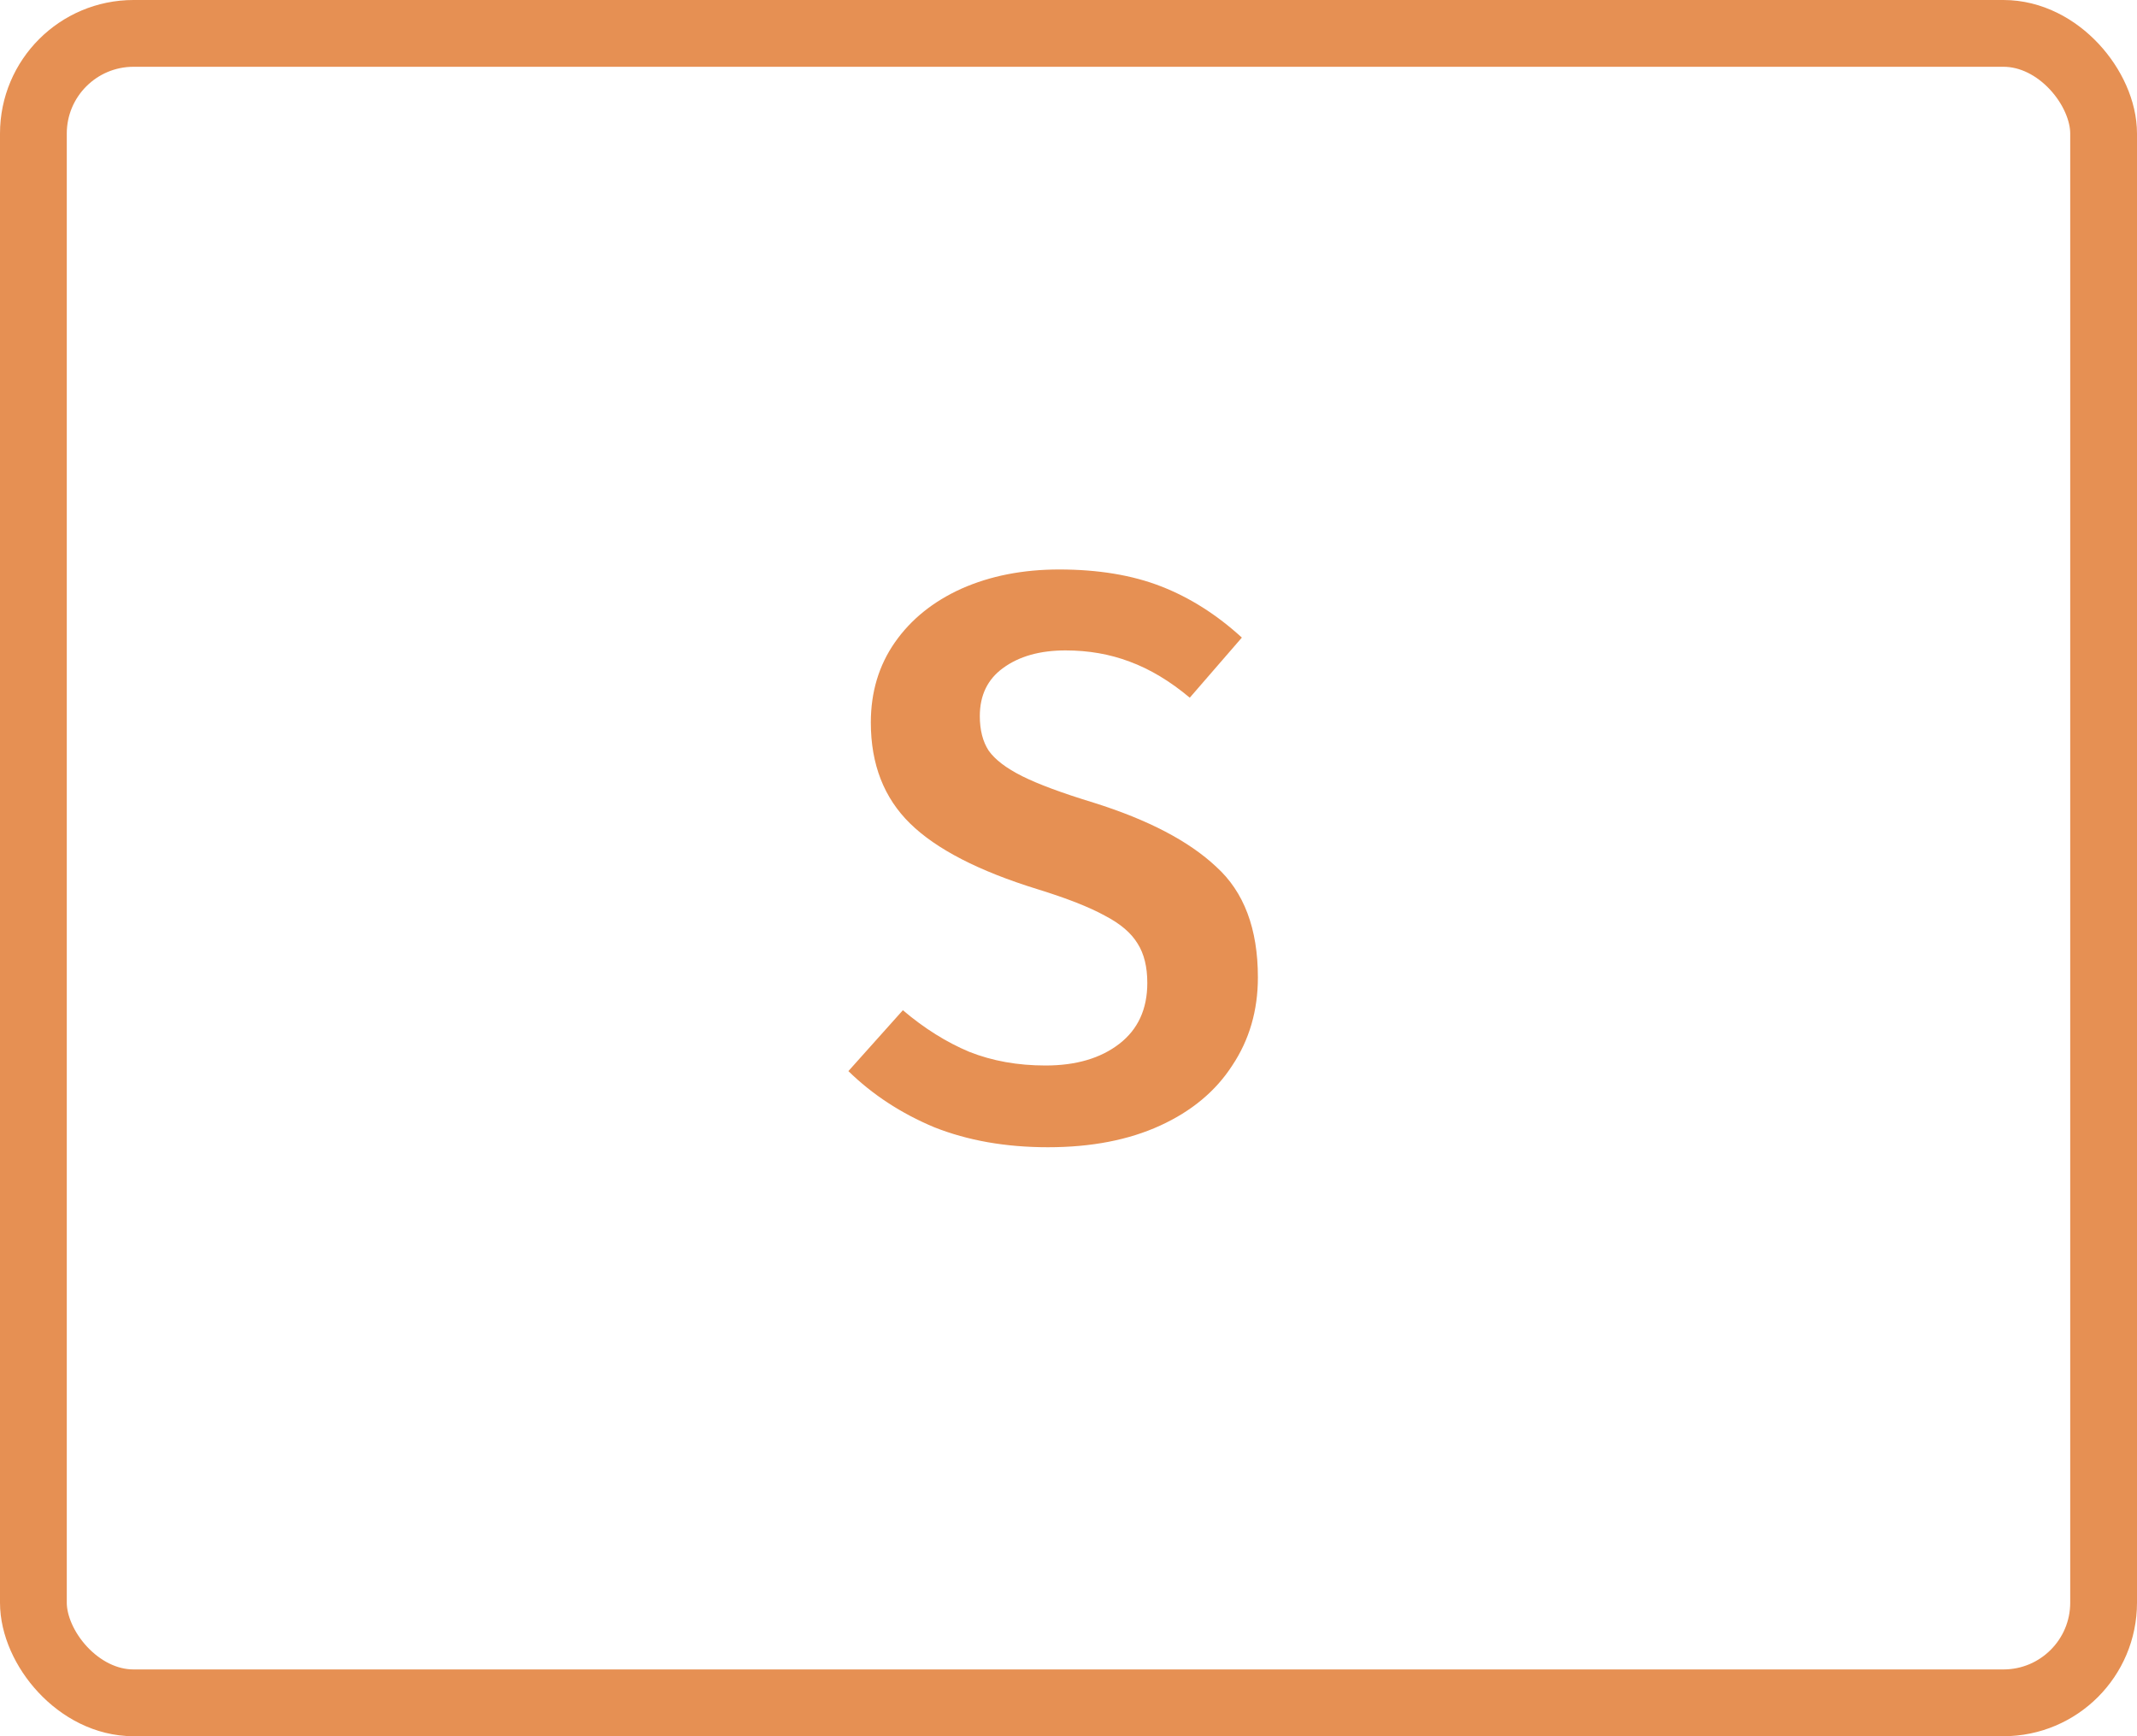
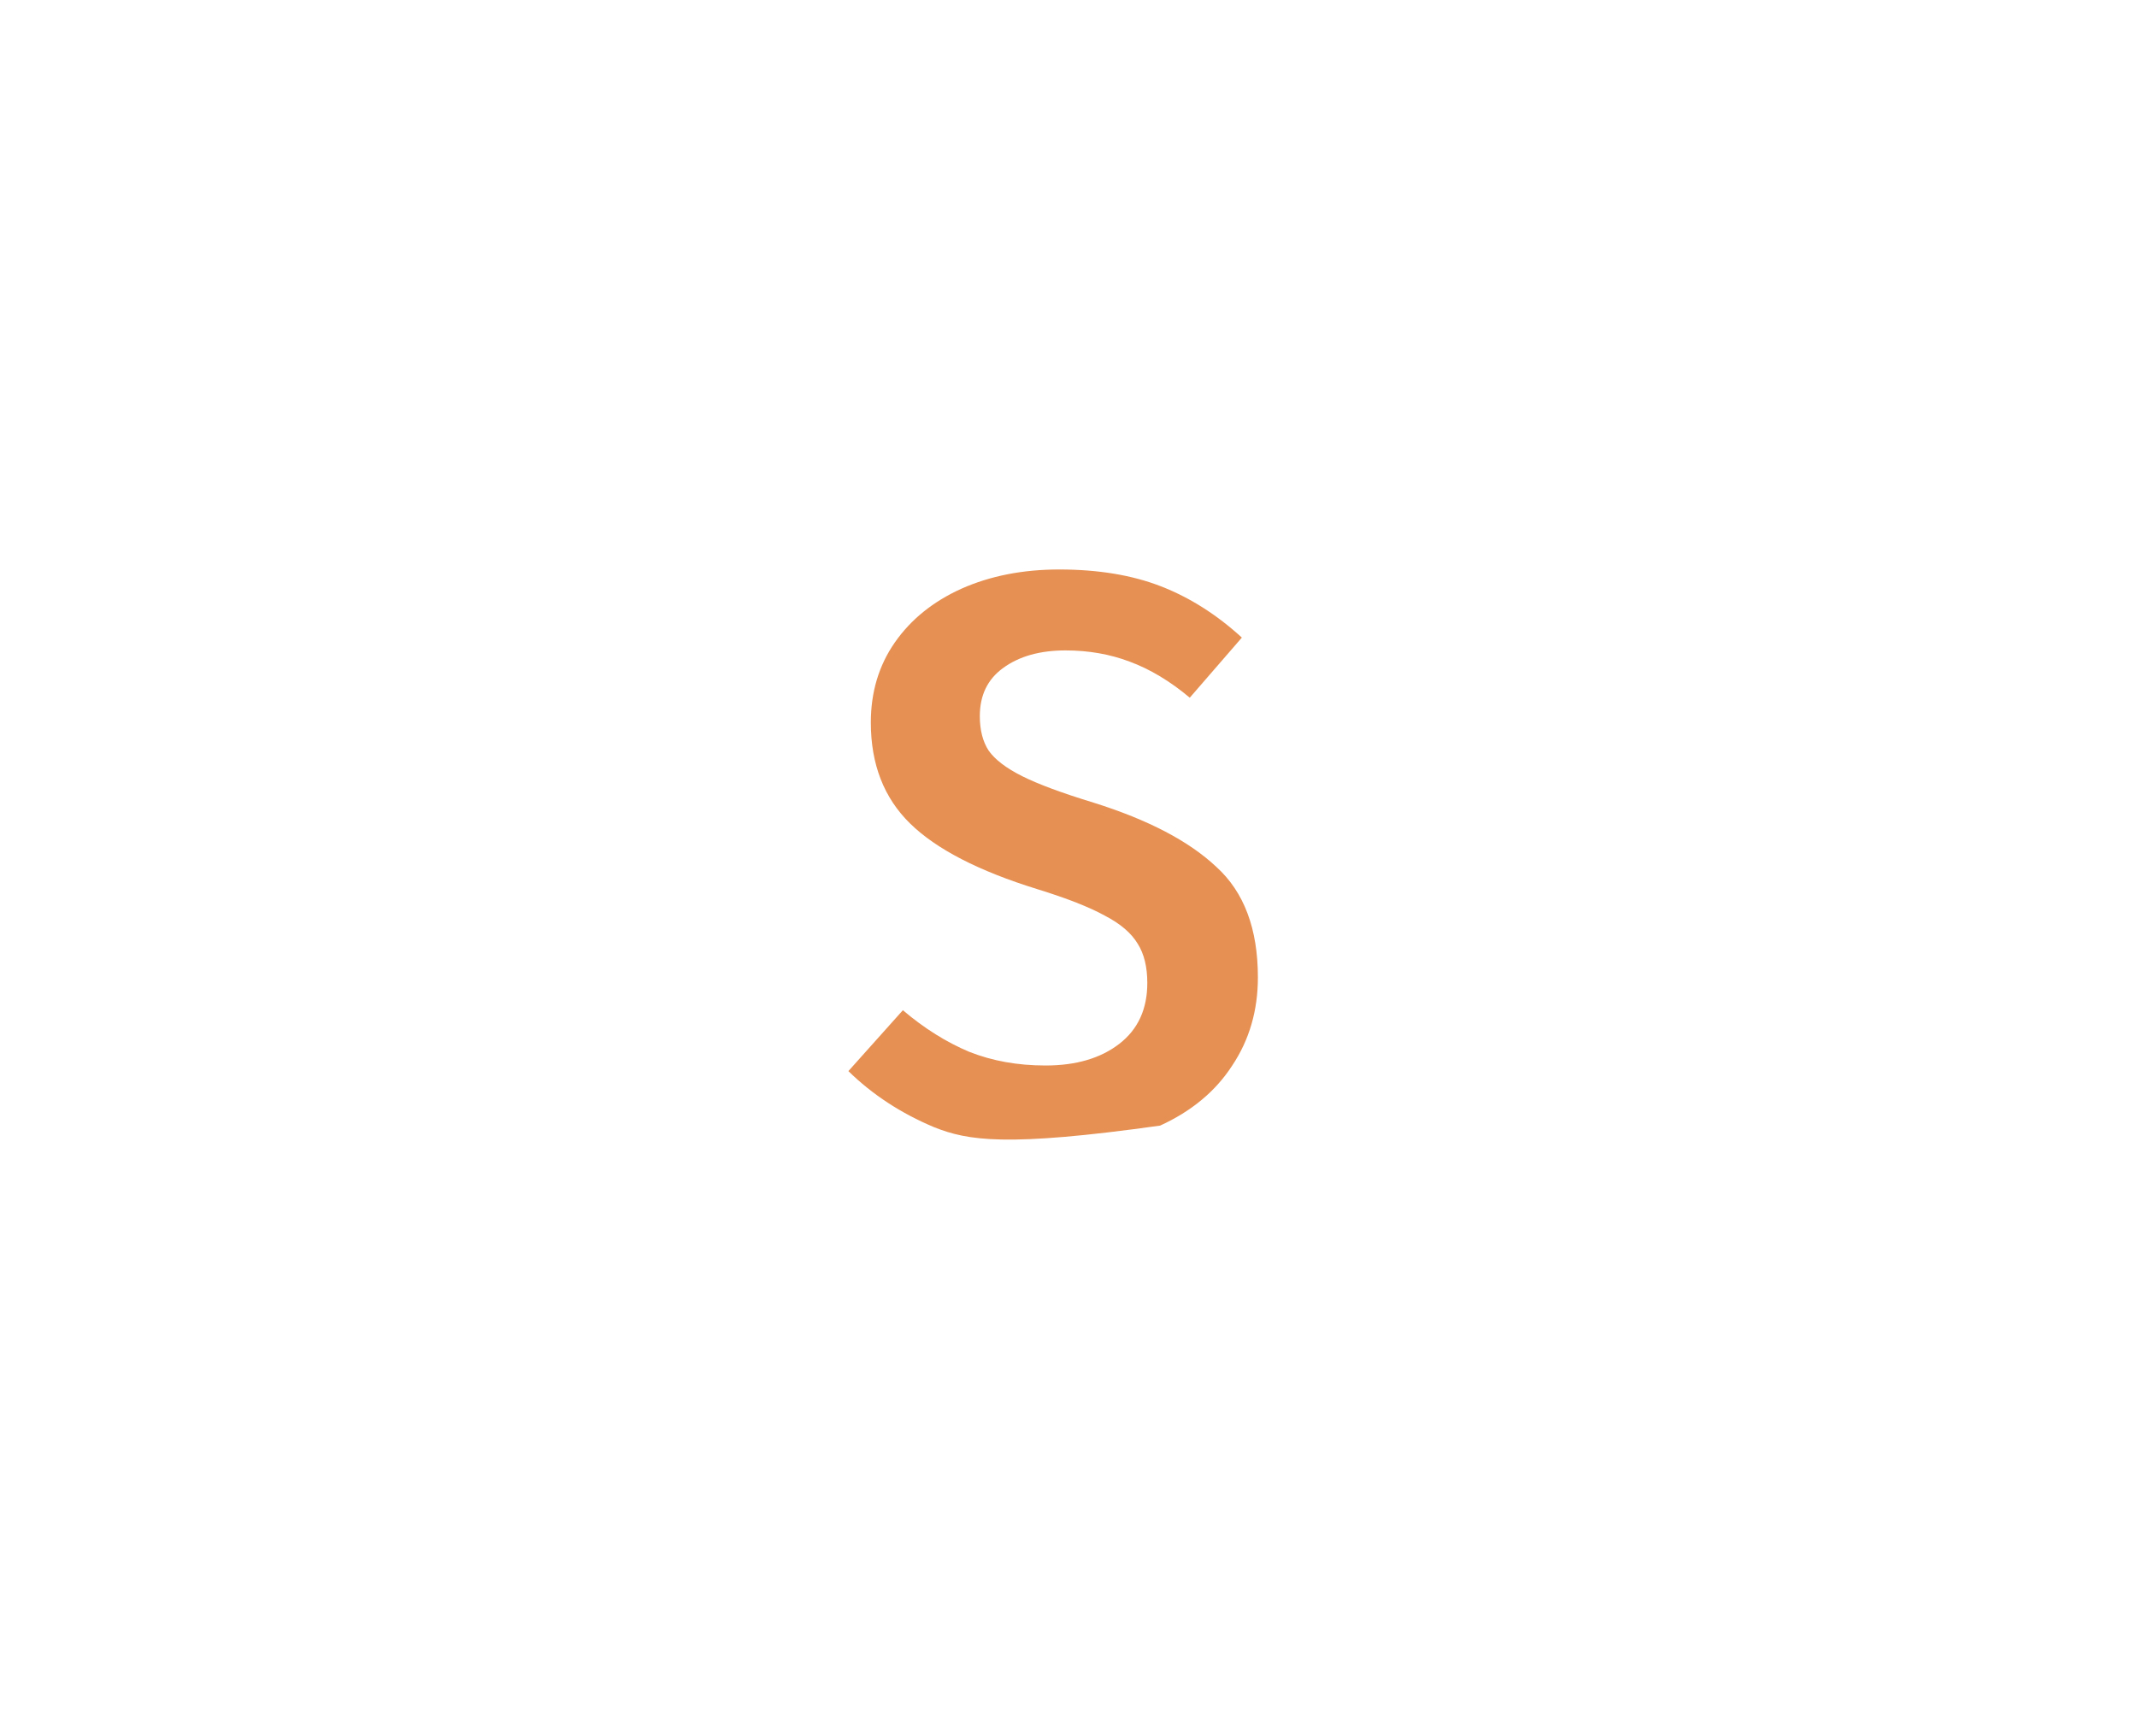
<svg xmlns="http://www.w3.org/2000/svg" width="64" height="52" viewBox="0 0 64 52" fill="none">
-   <path d="M31.72 17.056C32.888 17.056 33.904 17.224 34.768 17.56C35.632 17.896 36.44 18.408 37.192 19.096L35.632 20.896C35.04 20.4 34.44 20.04 33.832 19.816C33.24 19.592 32.6 19.48 31.912 19.48C31.144 19.48 30.52 19.656 30.04 20.008C29.576 20.344 29.344 20.824 29.344 21.448C29.344 21.864 29.432 22.208 29.608 22.48C29.8 22.752 30.136 23.008 30.616 23.248C31.096 23.488 31.808 23.752 32.752 24.04C34.384 24.552 35.608 25.192 36.424 25.96C37.256 26.712 37.672 27.816 37.672 29.272C37.672 30.264 37.416 31.144 36.904 31.912C36.408 32.68 35.688 33.28 34.744 33.712C33.8 34.144 32.68 34.36 31.384 34.36C30.12 34.36 28.984 34.16 27.976 33.76C26.984 33.344 26.128 32.784 25.408 32.08L27.04 30.256C27.68 30.8 28.344 31.216 29.032 31.504C29.72 31.776 30.48 31.912 31.312 31.912C32.224 31.912 32.96 31.696 33.52 31.264C34.08 30.832 34.36 30.224 34.36 29.44C34.36 28.96 34.264 28.568 34.072 28.264C33.88 27.944 33.552 27.664 33.088 27.424C32.624 27.168 31.952 26.904 31.072 26.632C29.312 26.088 28.04 25.432 27.256 24.664C26.472 23.896 26.08 22.888 26.08 21.64C26.08 20.728 26.32 19.928 26.8 19.24C27.28 18.552 27.944 18.016 28.792 17.632C29.656 17.248 30.632 17.056 31.72 17.056Z" fill="#E69053" />
-   <rect x="1" y="1" width="62" height="50" rx="3" stroke="#E69053" stroke-width="2" />
+   <path d="M31.72 17.056C32.888 17.056 33.904 17.224 34.768 17.56C35.632 17.896 36.44 18.408 37.192 19.096L35.632 20.896C35.04 20.4 34.44 20.04 33.832 19.816C33.24 19.592 32.6 19.48 31.912 19.48C31.144 19.48 30.52 19.656 30.04 20.008C29.576 20.344 29.344 20.824 29.344 21.448C29.344 21.864 29.432 22.208 29.608 22.48C29.8 22.752 30.136 23.008 30.616 23.248C31.096 23.488 31.808 23.752 32.752 24.04C34.384 24.552 35.608 25.192 36.424 25.96C37.256 26.712 37.672 27.816 37.672 29.272C37.672 30.264 37.416 31.144 36.904 31.912C36.408 32.68 35.688 33.28 34.744 33.712C30.12 34.36 28.984 34.16 27.976 33.76C26.984 33.344 26.128 32.784 25.408 32.08L27.04 30.256C27.68 30.8 28.344 31.216 29.032 31.504C29.72 31.776 30.48 31.912 31.312 31.912C32.224 31.912 32.96 31.696 33.52 31.264C34.08 30.832 34.36 30.224 34.36 29.44C34.36 28.96 34.264 28.568 34.072 28.264C33.88 27.944 33.552 27.664 33.088 27.424C32.624 27.168 31.952 26.904 31.072 26.632C29.312 26.088 28.04 25.432 27.256 24.664C26.472 23.896 26.08 22.888 26.08 21.64C26.08 20.728 26.32 19.928 26.8 19.24C27.28 18.552 27.944 18.016 28.792 17.632C29.656 17.248 30.632 17.056 31.72 17.056Z" fill="#E69053" />
</svg>